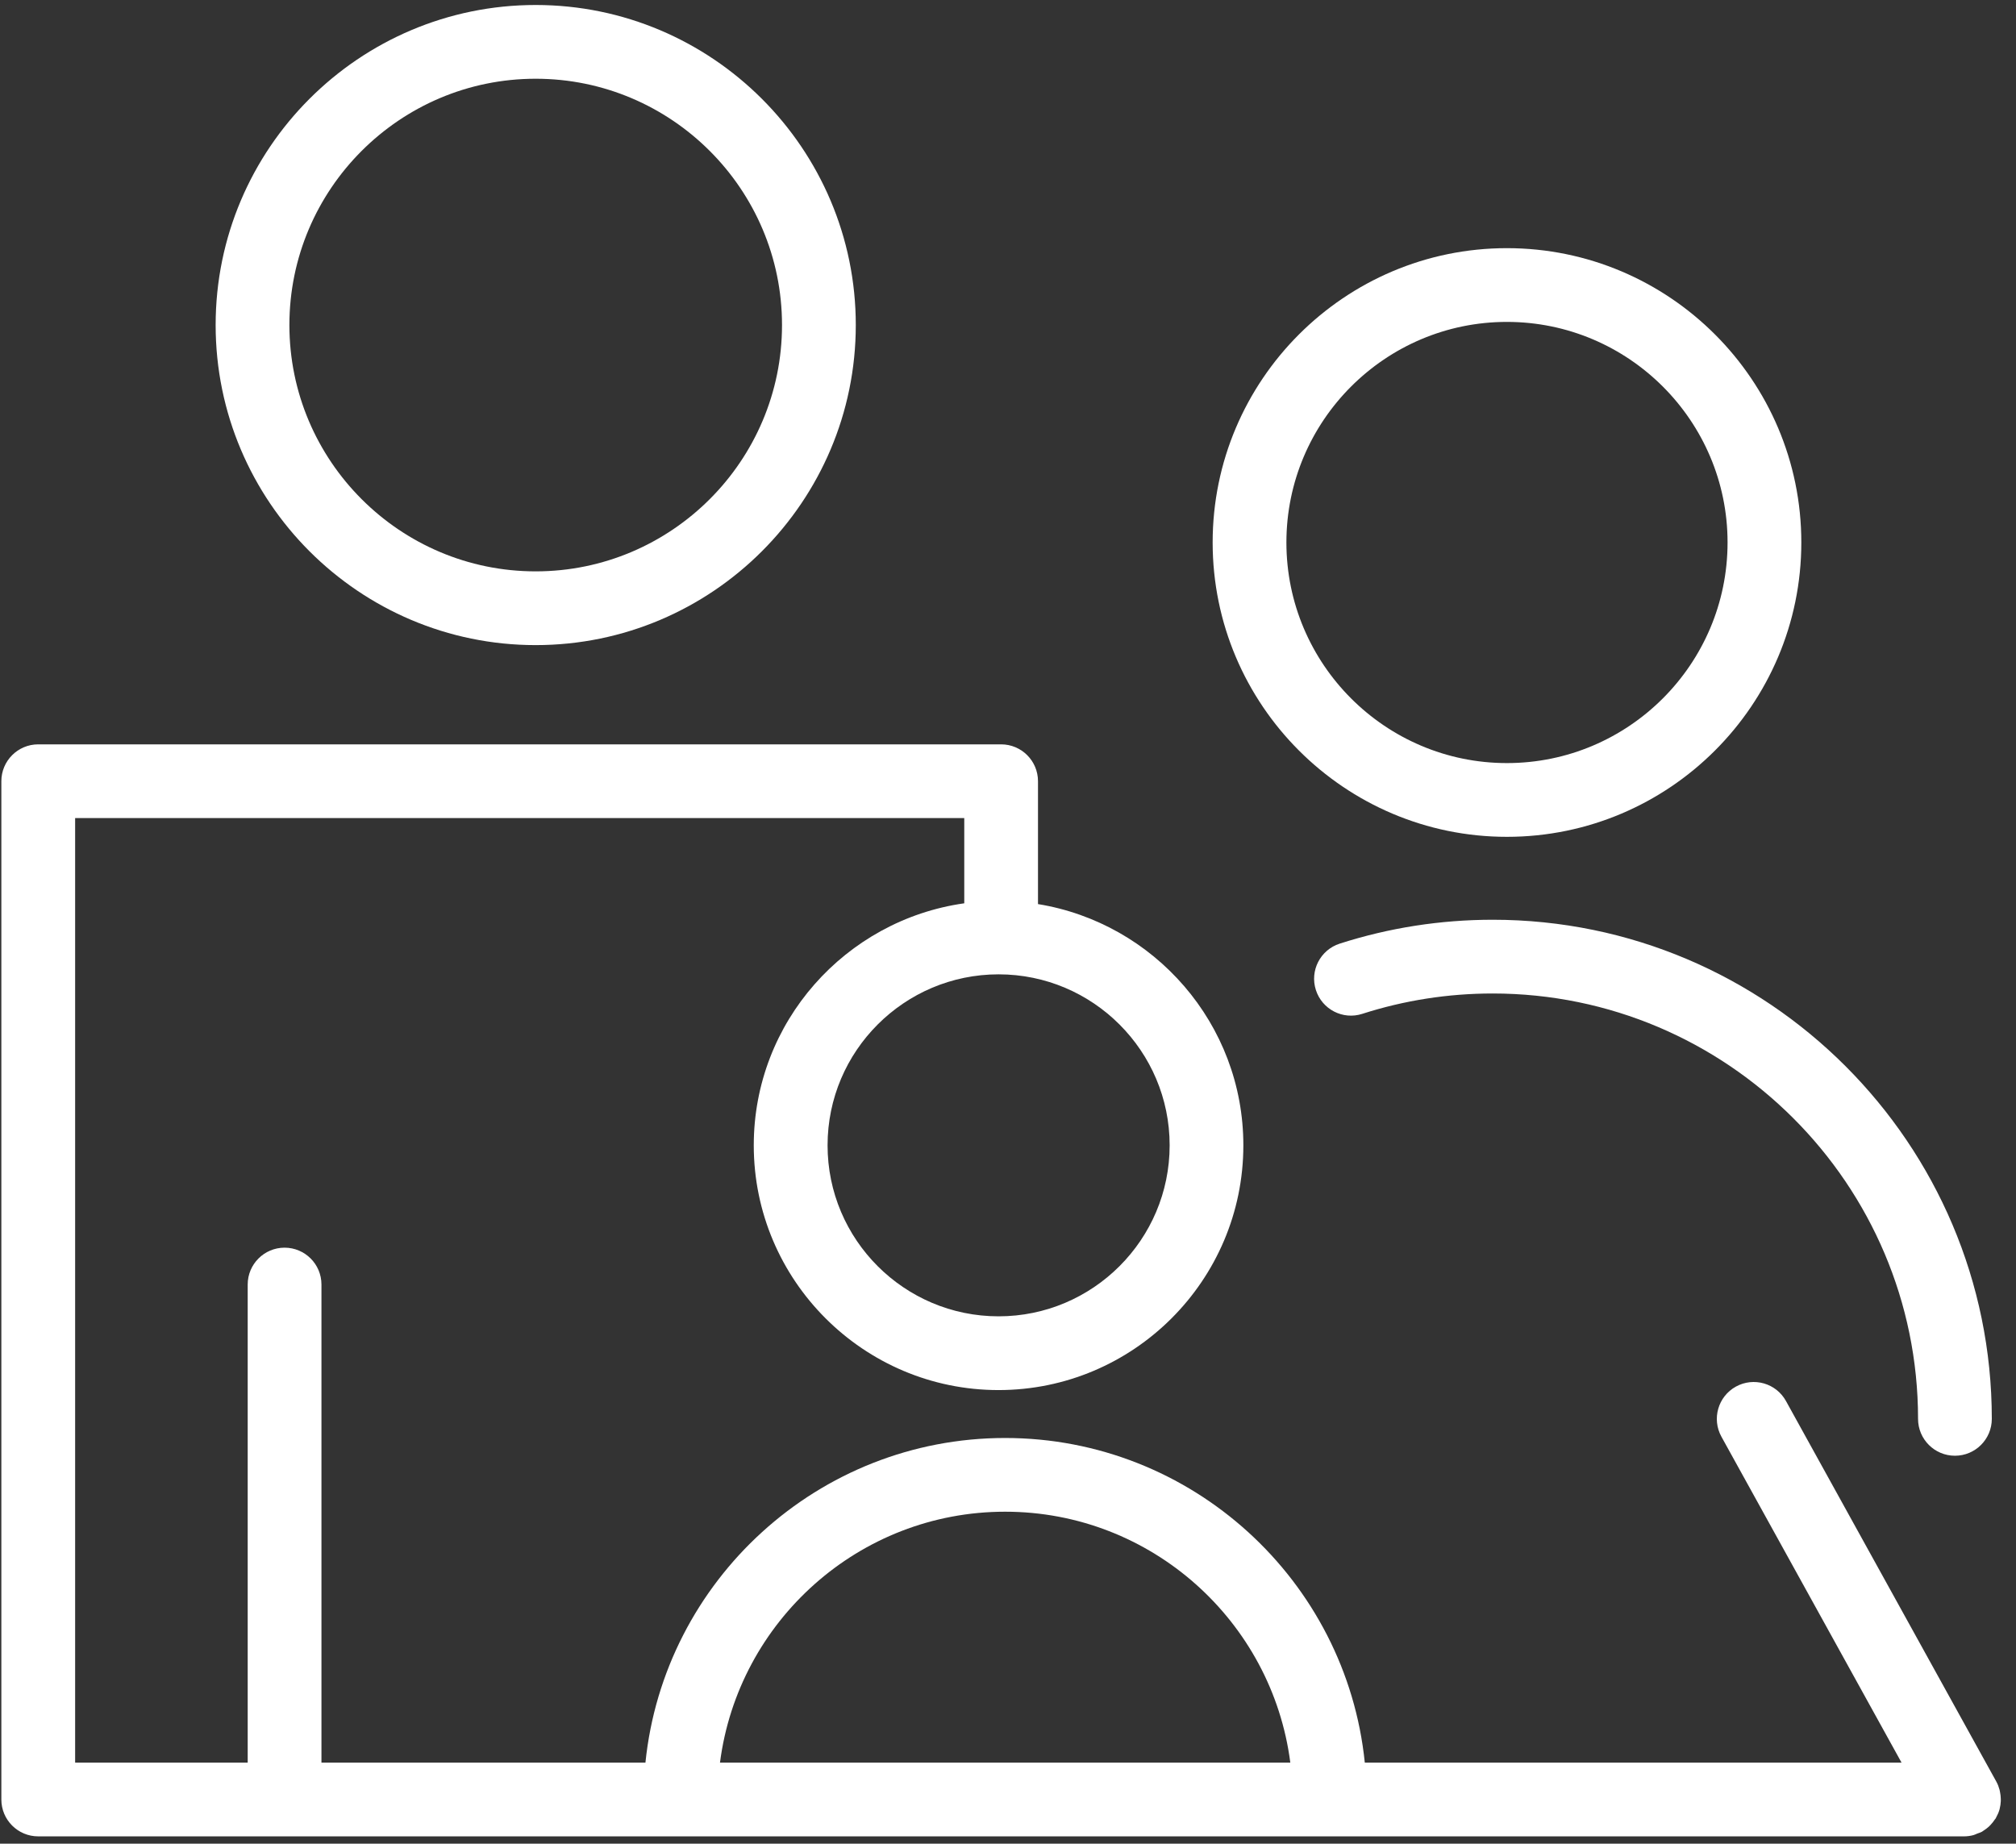
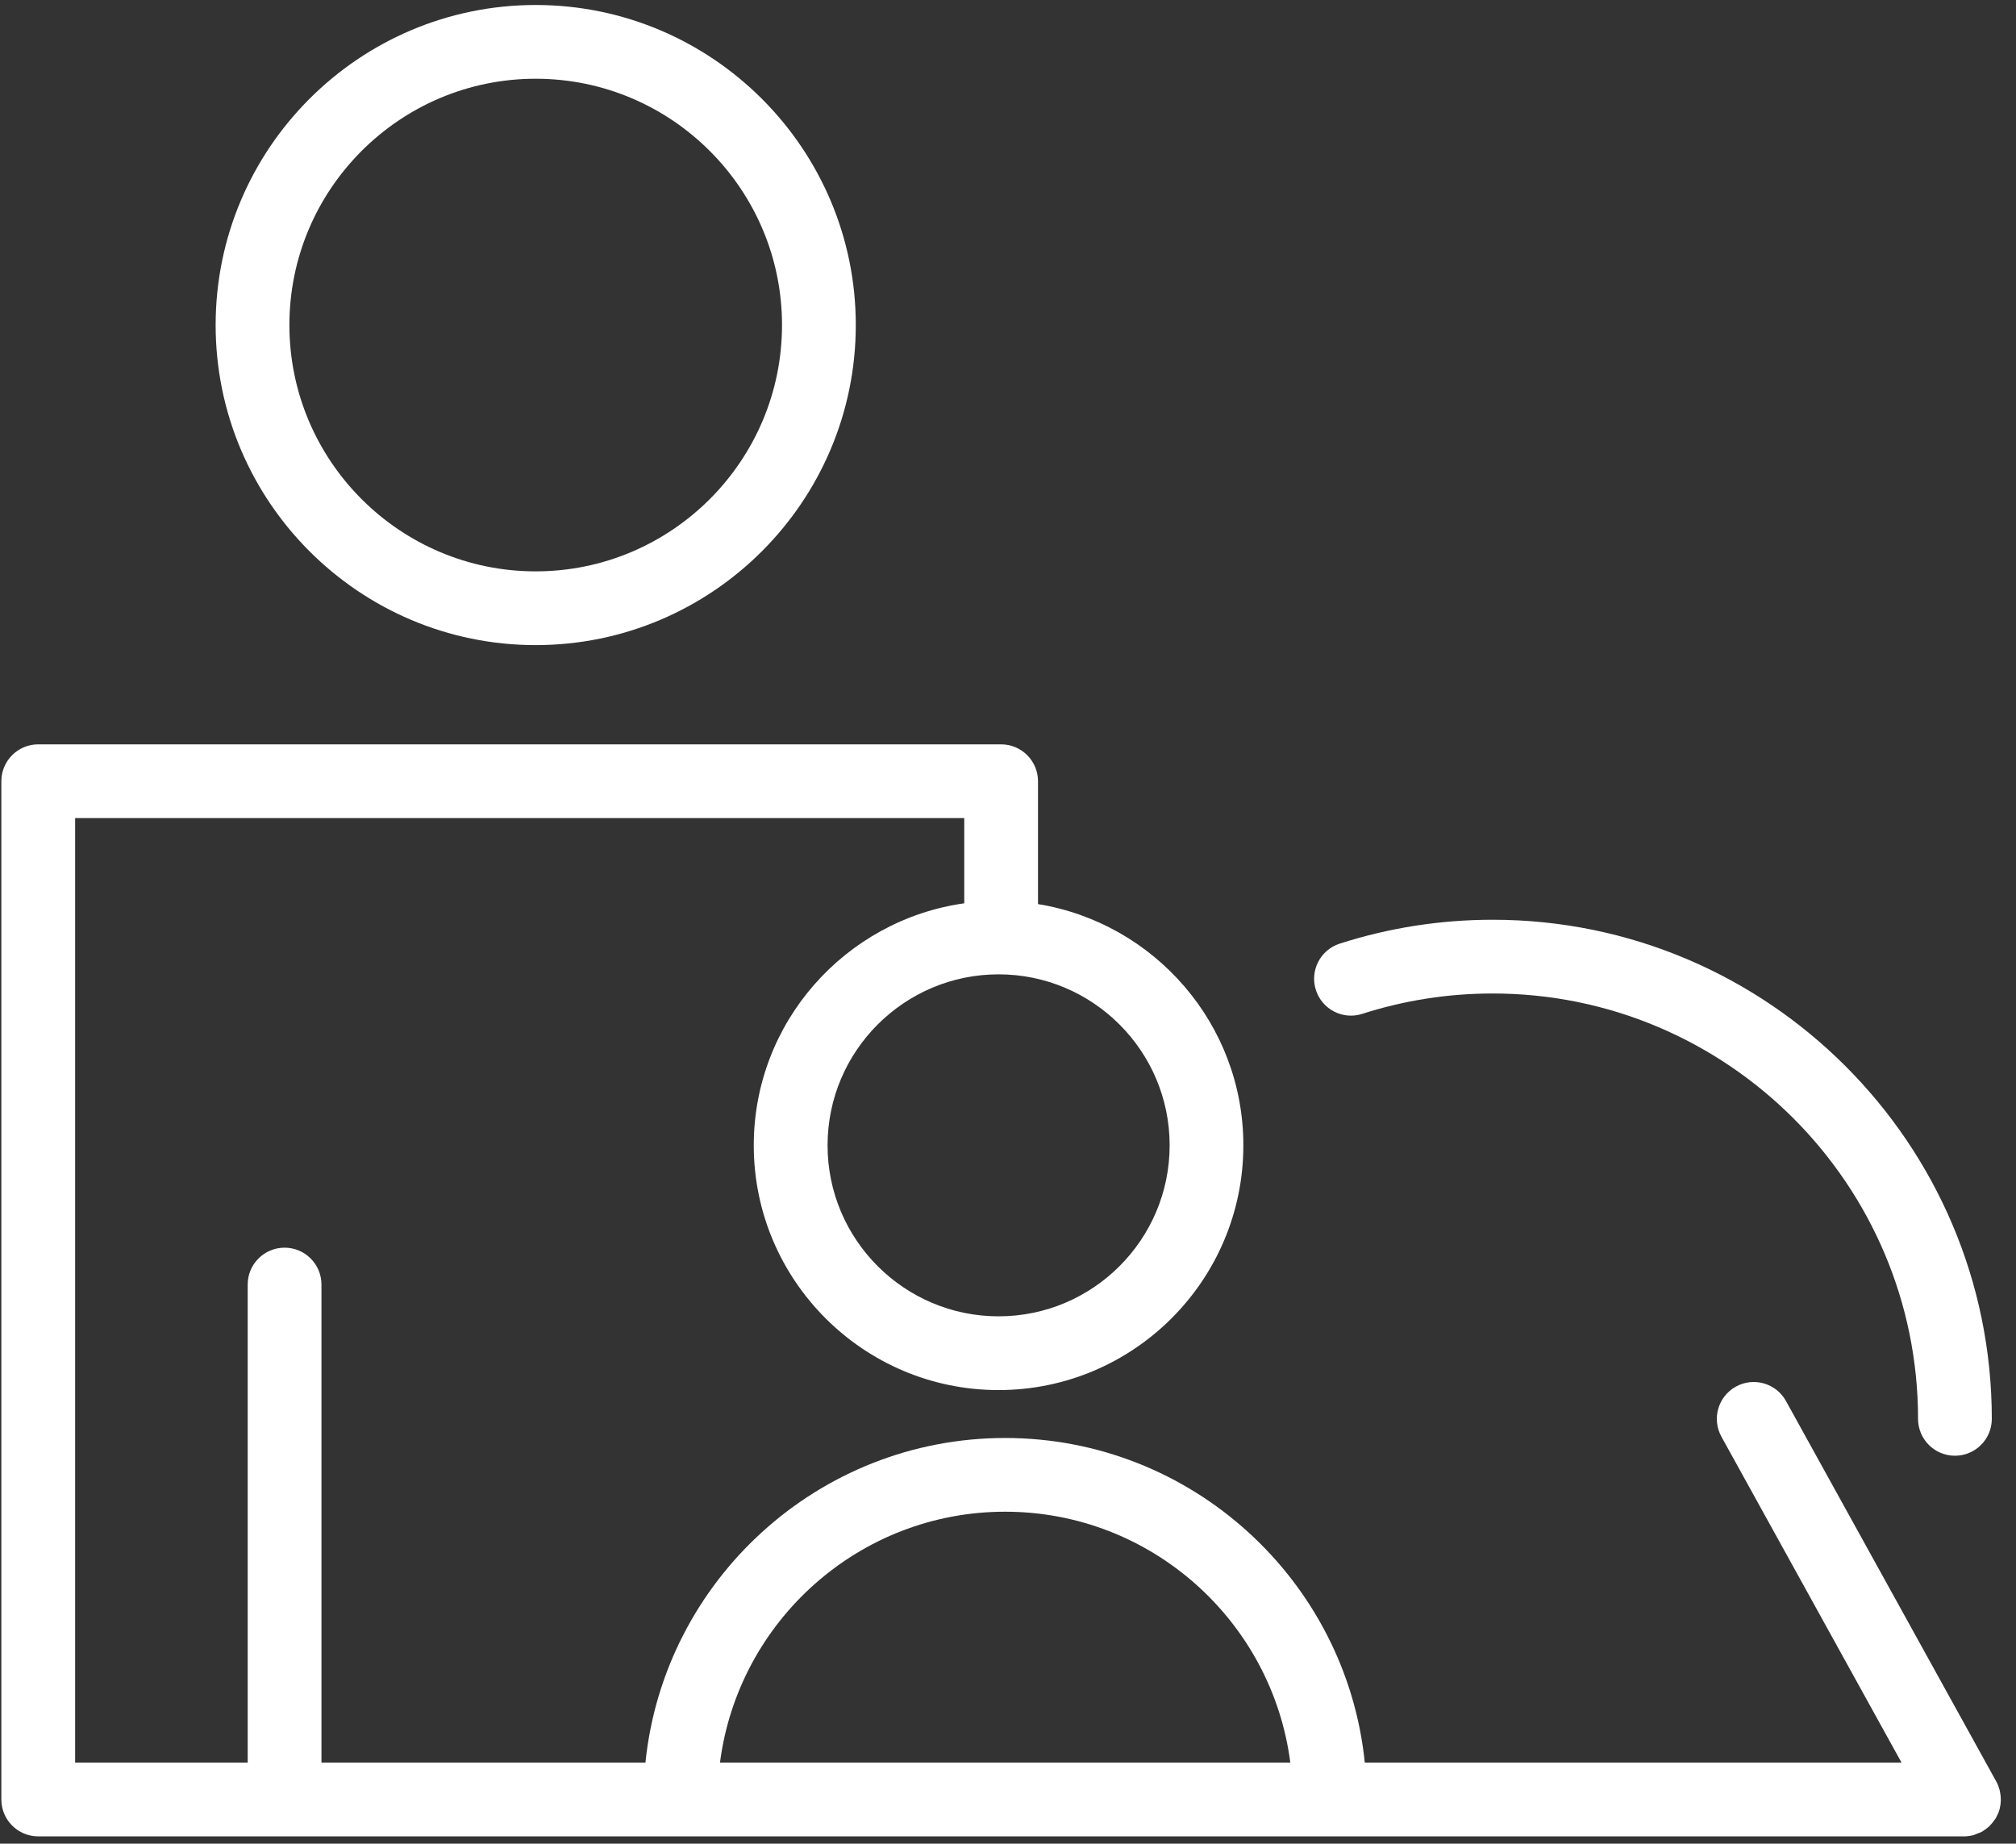
<svg xmlns="http://www.w3.org/2000/svg" width="82" height="75" viewBox="0 0 82 75" fill="none">
  <rect x="0" y="0" width="82" height="75" fill="#333333" stroke="none" />
  <path d="M21.788 26.243C28.968 26.243 34.809 20.402 34.809 13.222C34.809 6.044 28.966 0.203 21.788 0.203C14.611 0.203 8.771 6.043 8.771 13.222C8.771 20.402 14.611 26.243 21.788 26.243ZM21.788 3.203C27.312 3.203 31.808 7.697 31.808 13.222C31.808 18.748 27.312 23.243 21.788 23.243C16.265 23.243 11.771 18.747 11.771 13.222C11.771 7.697 16.265 3.203 21.788 3.203Z" fill="white" />
  <path d="M54.492 38.387C53.703 38.641 53.269 39.486 53.523 40.274C53.776 41.062 54.621 41.499 55.41 41.243C57.118 40.694 58.902 40.415 60.714 40.415C70.254 40.415 78.016 48.177 78.016 57.719C78.016 58.548 78.688 59.219 79.516 59.219C80.344 59.219 81.016 58.548 81.016 57.719C81.016 46.524 71.909 37.415 60.714 37.415C58.59 37.416 56.497 37.742 54.492 38.387Z" fill="white" />
-   <path d="M61.293 34.042C67.896 34.042 73.268 28.67 73.268 22.067C73.268 15.465 67.896 10.095 61.293 10.095C54.693 10.095 49.324 15.466 49.324 22.067C49.324 28.67 54.693 34.042 61.293 34.042ZM61.293 13.095C66.241 13.095 70.268 17.12 70.268 22.067C70.268 27.016 66.242 31.042 61.293 31.042C56.348 31.042 52.324 27.016 52.324 22.067C52.324 17.12 56.347 13.095 61.293 13.095Z" fill="white" />
  <path d="M81.337 73.577C81.363 73.475 81.377 73.371 81.382 73.266C81.383 73.233 81.382 73.2 81.381 73.167C81.379 73.079 81.369 72.992 81.351 72.905C81.345 72.874 81.34 72.843 81.332 72.811C81.301 72.697 81.261 72.585 81.201 72.478L72.644 56.994C72.243 56.267 71.33 56.007 70.606 56.407C69.881 56.808 69.618 57.72 70.019 58.446L77.345 71.704H55.513C54.759 64.297 48.485 58.497 40.882 58.497C33.28 58.497 27.007 64.297 26.253 71.704H13.075V52.255C13.075 51.426 12.403 50.755 11.575 50.755C10.747 50.755 10.075 51.426 10.075 52.255V71.704H3.056V33.28H39.221V36.746C34.39 37.428 30.659 41.577 30.659 46.592C30.659 52.082 35.125 56.548 40.615 56.548C46.106 56.548 50.573 52.082 50.573 46.592C50.573 41.65 46.949 37.549 42.22 36.778V31.78C42.22 30.951 41.548 30.28 40.72 30.28H1.555C0.727 30.28 0.055 30.951 0.055 31.78V73.203C0.055 74.032 0.727 74.703 1.555 74.703H79.883C79.884 74.703 79.885 74.703 79.887 74.703C80.014 74.703 80.141 74.686 80.266 74.653C80.32 74.639 80.368 74.612 80.419 74.592C80.483 74.567 80.549 74.55 80.612 74.516C80.616 74.514 80.619 74.511 80.622 74.509C80.638 74.5 80.652 74.487 80.667 74.478C80.753 74.425 80.832 74.365 80.904 74.299C80.93 74.275 80.952 74.249 80.976 74.224C81.037 74.159 81.091 74.09 81.139 74.016C81.15 73.998 81.167 73.985 81.178 73.967C81.184 73.957 81.186 73.945 81.192 73.934C81.249 73.831 81.297 73.724 81.329 73.612C81.334 73.599 81.335 73.588 81.337 73.577ZM47.575 46.592C47.575 50.427 44.454 53.548 40.617 53.548C36.781 53.548 33.661 50.428 33.661 46.592C33.661 42.756 36.781 39.636 40.617 39.636C44.454 39.636 47.575 42.756 47.575 46.592ZM40.883 61.496C46.829 61.496 51.743 65.955 52.483 71.703H29.285C30.025 65.955 34.938 61.496 40.883 61.496Z" fill="white" />
</svg>